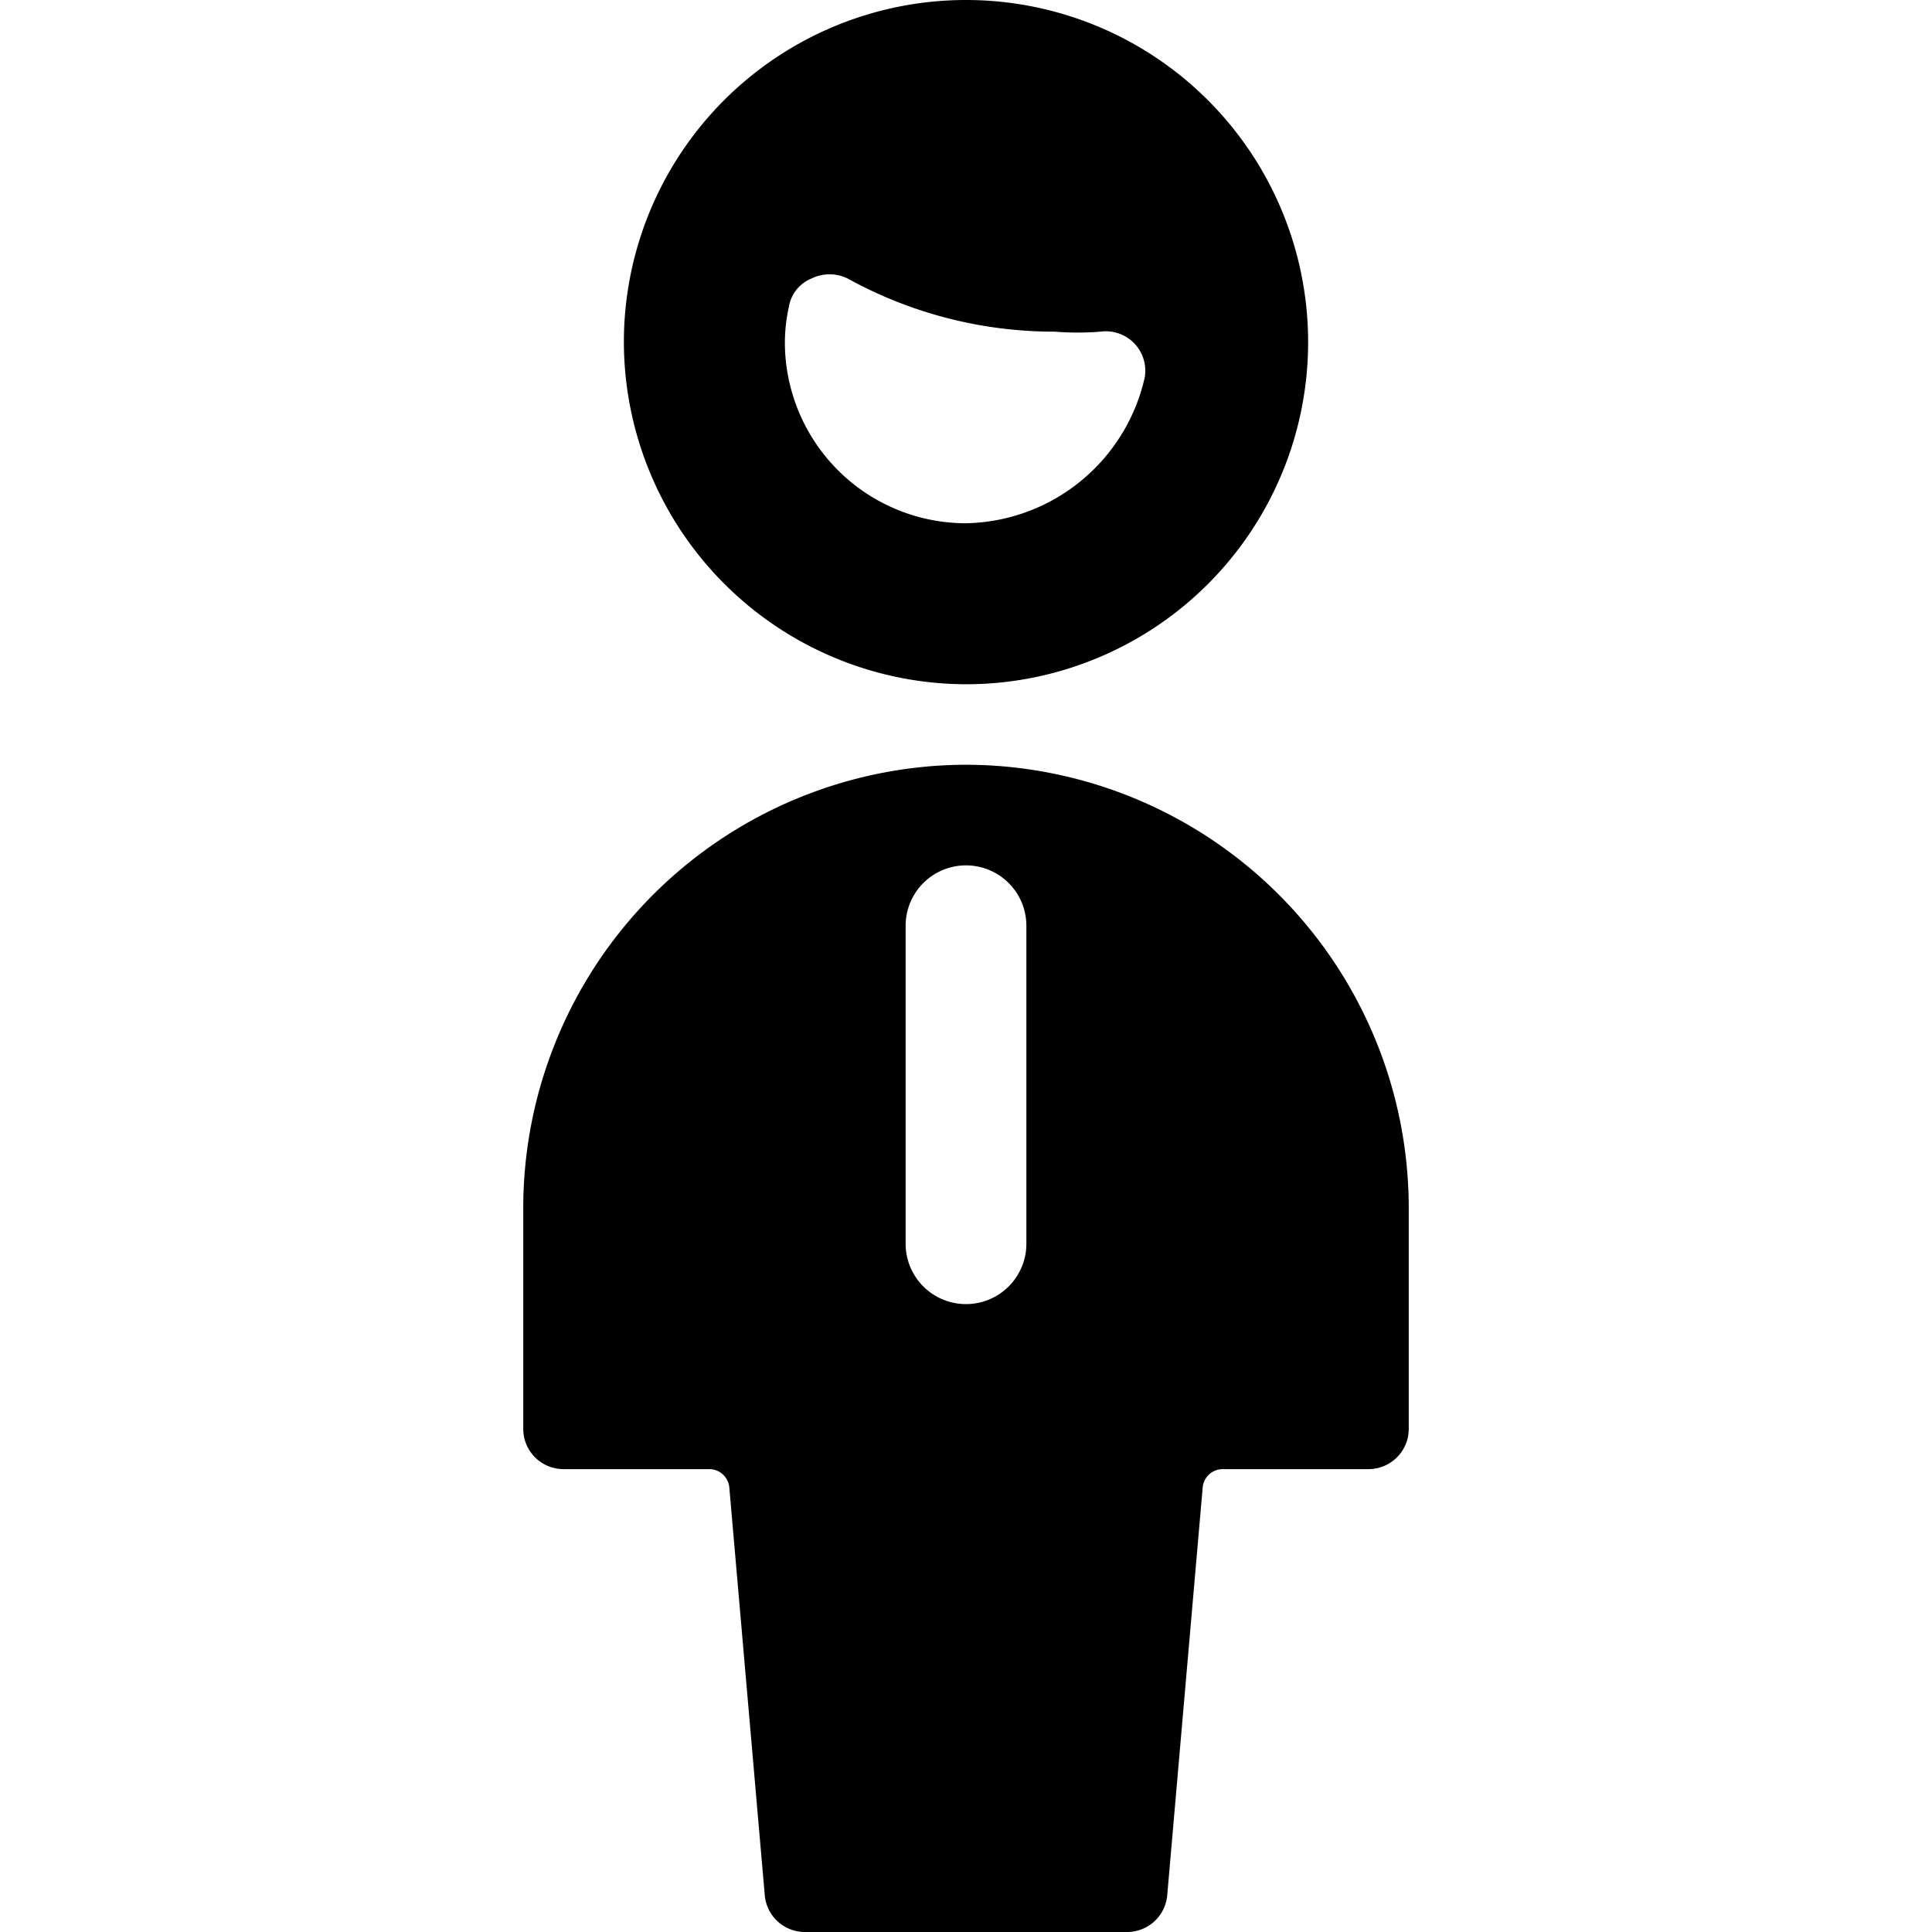
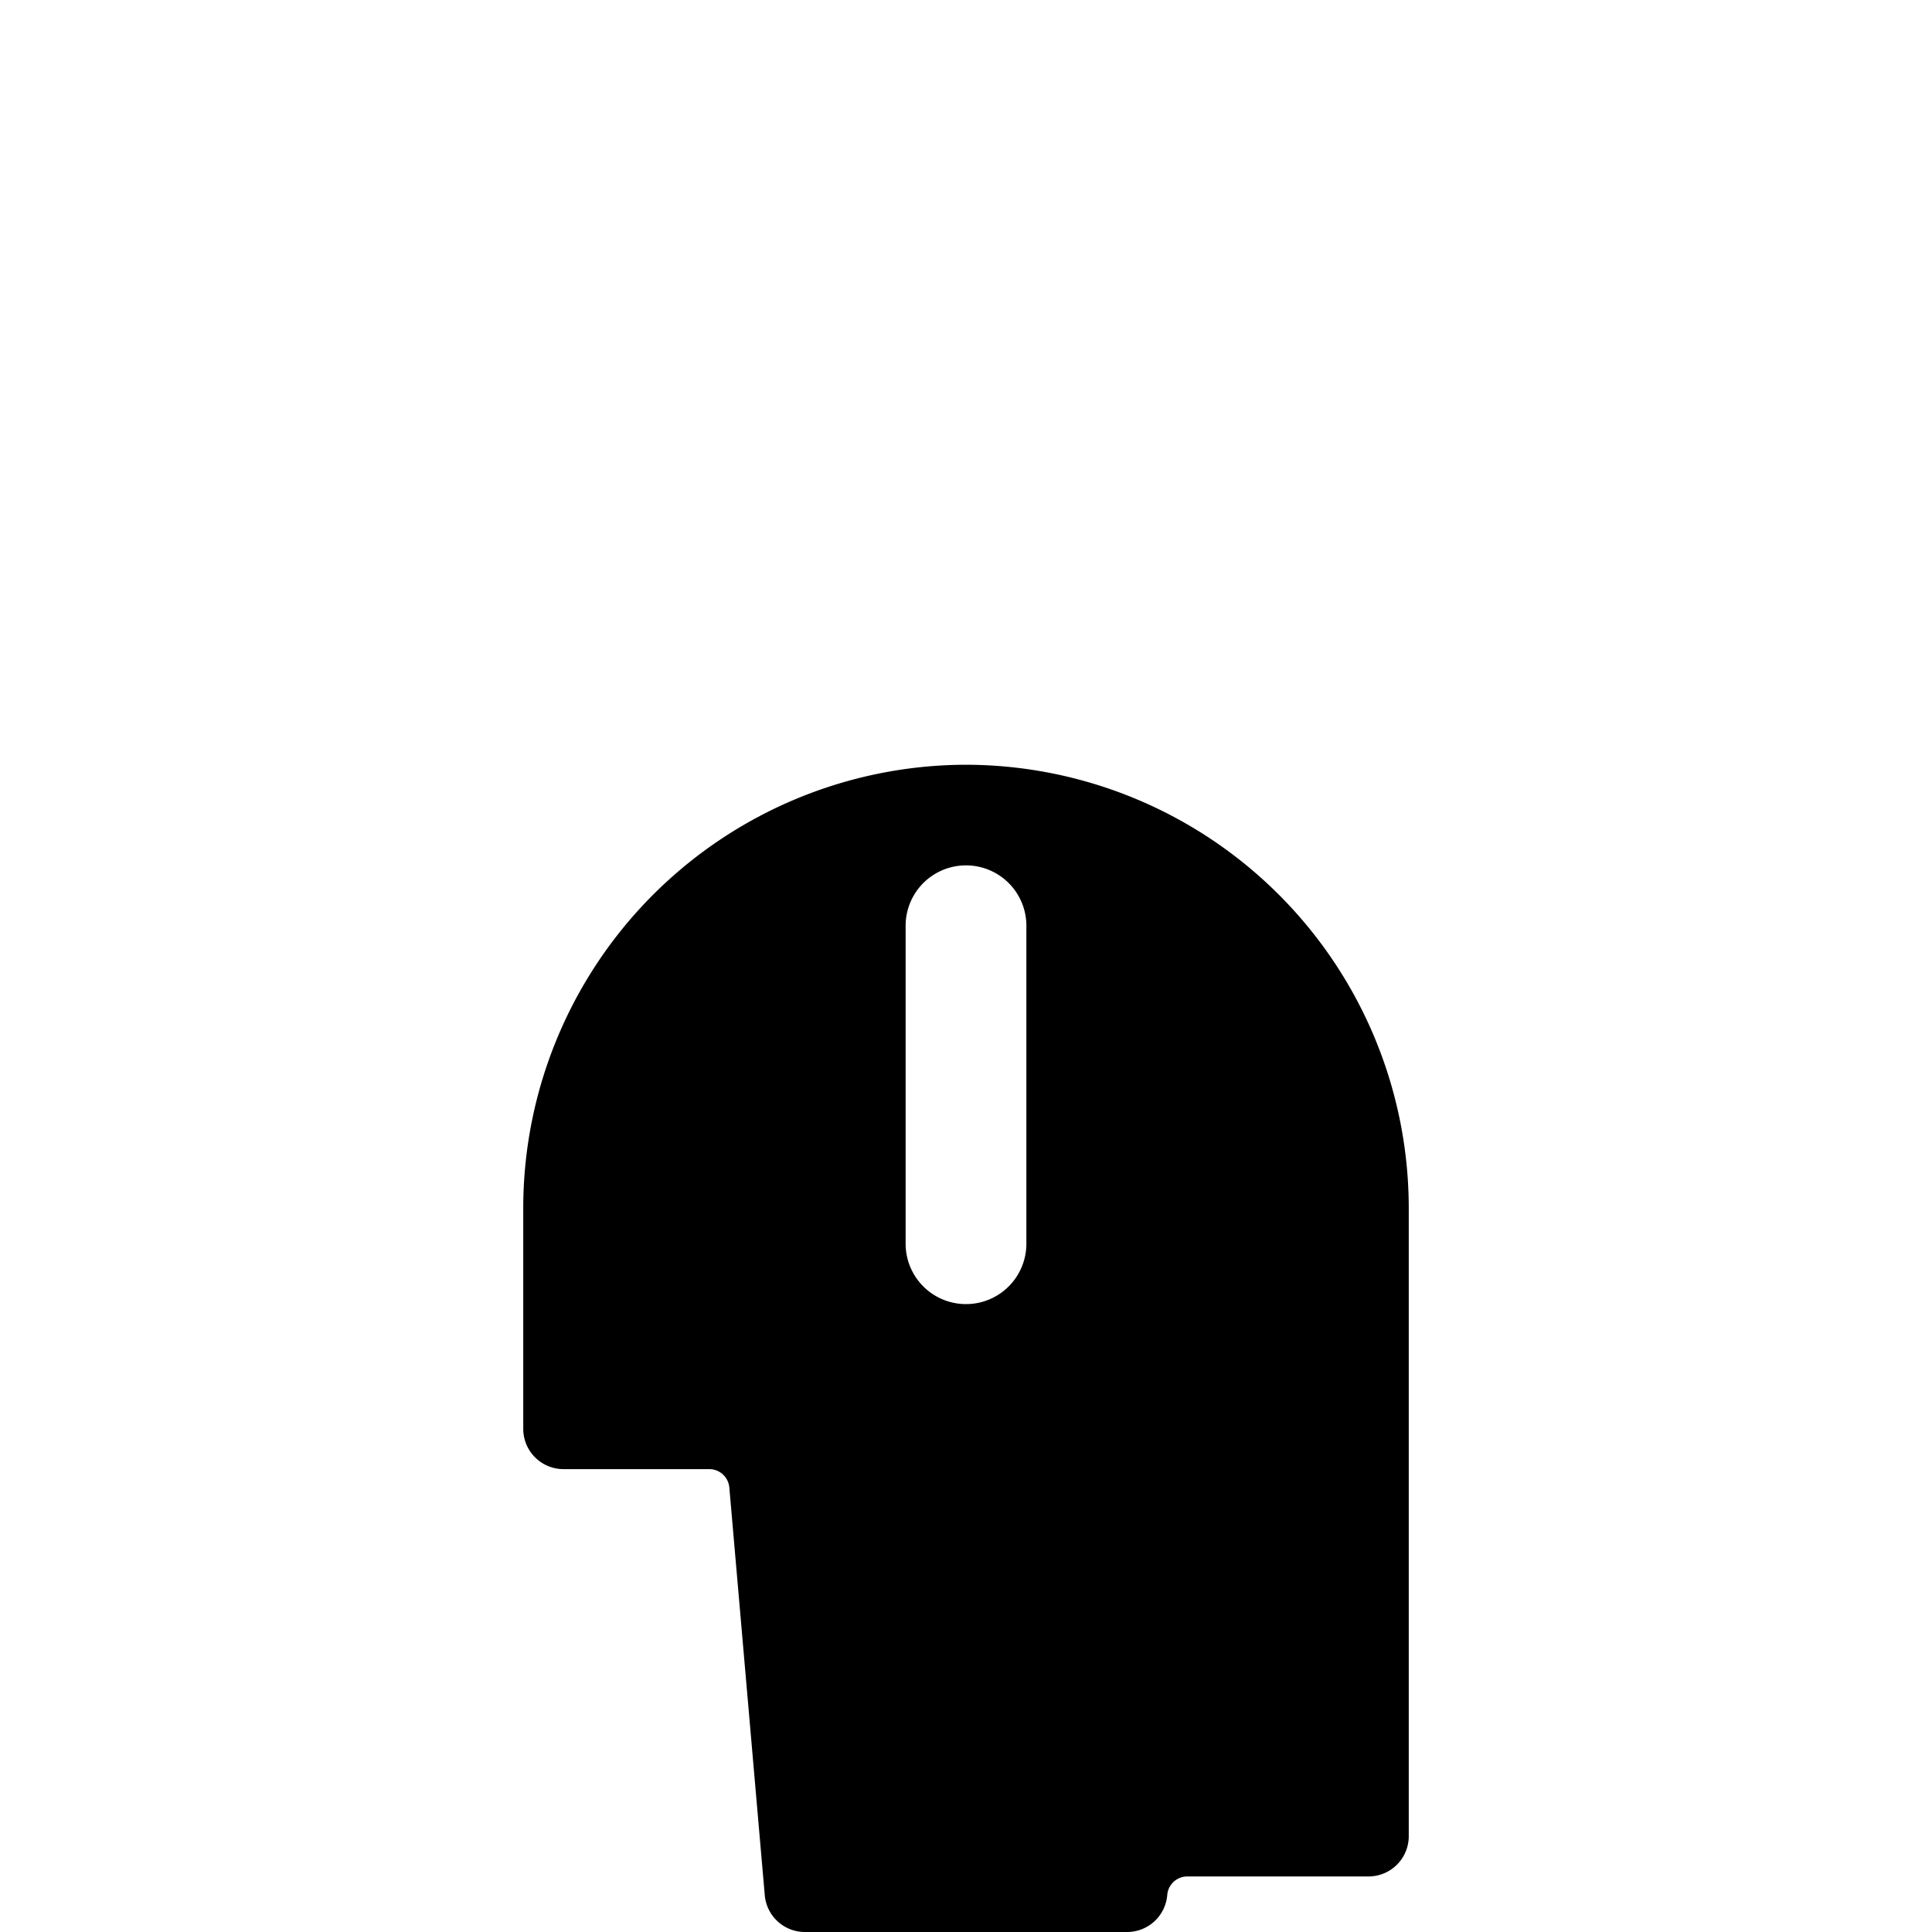
<svg xmlns="http://www.w3.org/2000/svg" viewBox="0 0 24 24">
  <g>
-     <path d="M12 9.5A5.51 5.51 0 0 0 6.5 15v2.75a0.5 0.5 0 0 0 0.5 0.5h1.81a0.25 0.25 0 0 1 0.25 0.23l0.44 5.06a0.5 0.5 0 0 0 0.5 0.46h4a0.5 0.5 0 0 0 0.5 -0.46l0.44 -5.06a0.25 0.25 0 0 1 0.25 -0.23H17a0.5 0.5 0 0 0 0.5 -0.5V15A5.51 5.51 0 0 0 12 9.5Zm0.75 5.95a0.75 0.75 0 0 1 -1.5 0V11.5a0.75 0.75 0 0 1 1.5 0Z" fill="#000000" stroke-width="1" />
-     <path d="M12 8.5a4.25 4.25 0 1 0 -4.25 -4.25A4.26 4.26 0 0 0 12 8.5Zm0 -2a2.25 2.25 0 0 1 -2.25 -2.25 2.12 2.12 0 0 1 0.05 -0.44 0.46 0.46 0 0 1 0.28 -0.35 0.51 0.51 0 0 1 0.45 0 5.31 5.31 0 0 0 2.57 0.66 3.64 3.64 0 0 0 0.57 0 0.49 0.49 0 0 1 0.55 0.57A2.32 2.32 0 0 1 12 6.5Z" fill="#000000" stroke-width="1" />
+     <path d="M12 9.5A5.51 5.51 0 0 0 6.5 15v2.75a0.5 0.5 0 0 0 0.5 0.5h1.81a0.25 0.25 0 0 1 0.25 0.23l0.44 5.06a0.5 0.5 0 0 0 0.5 0.46h4a0.5 0.5 0 0 0 0.5 -0.46a0.25 0.25 0 0 1 0.25 -0.23H17a0.5 0.5 0 0 0 0.5 -0.5V15A5.51 5.51 0 0 0 12 9.5Zm0.75 5.95a0.75 0.75 0 0 1 -1.5 0V11.5a0.75 0.75 0 0 1 1.5 0Z" fill="#000000" stroke-width="1" />
  </g>
</svg>